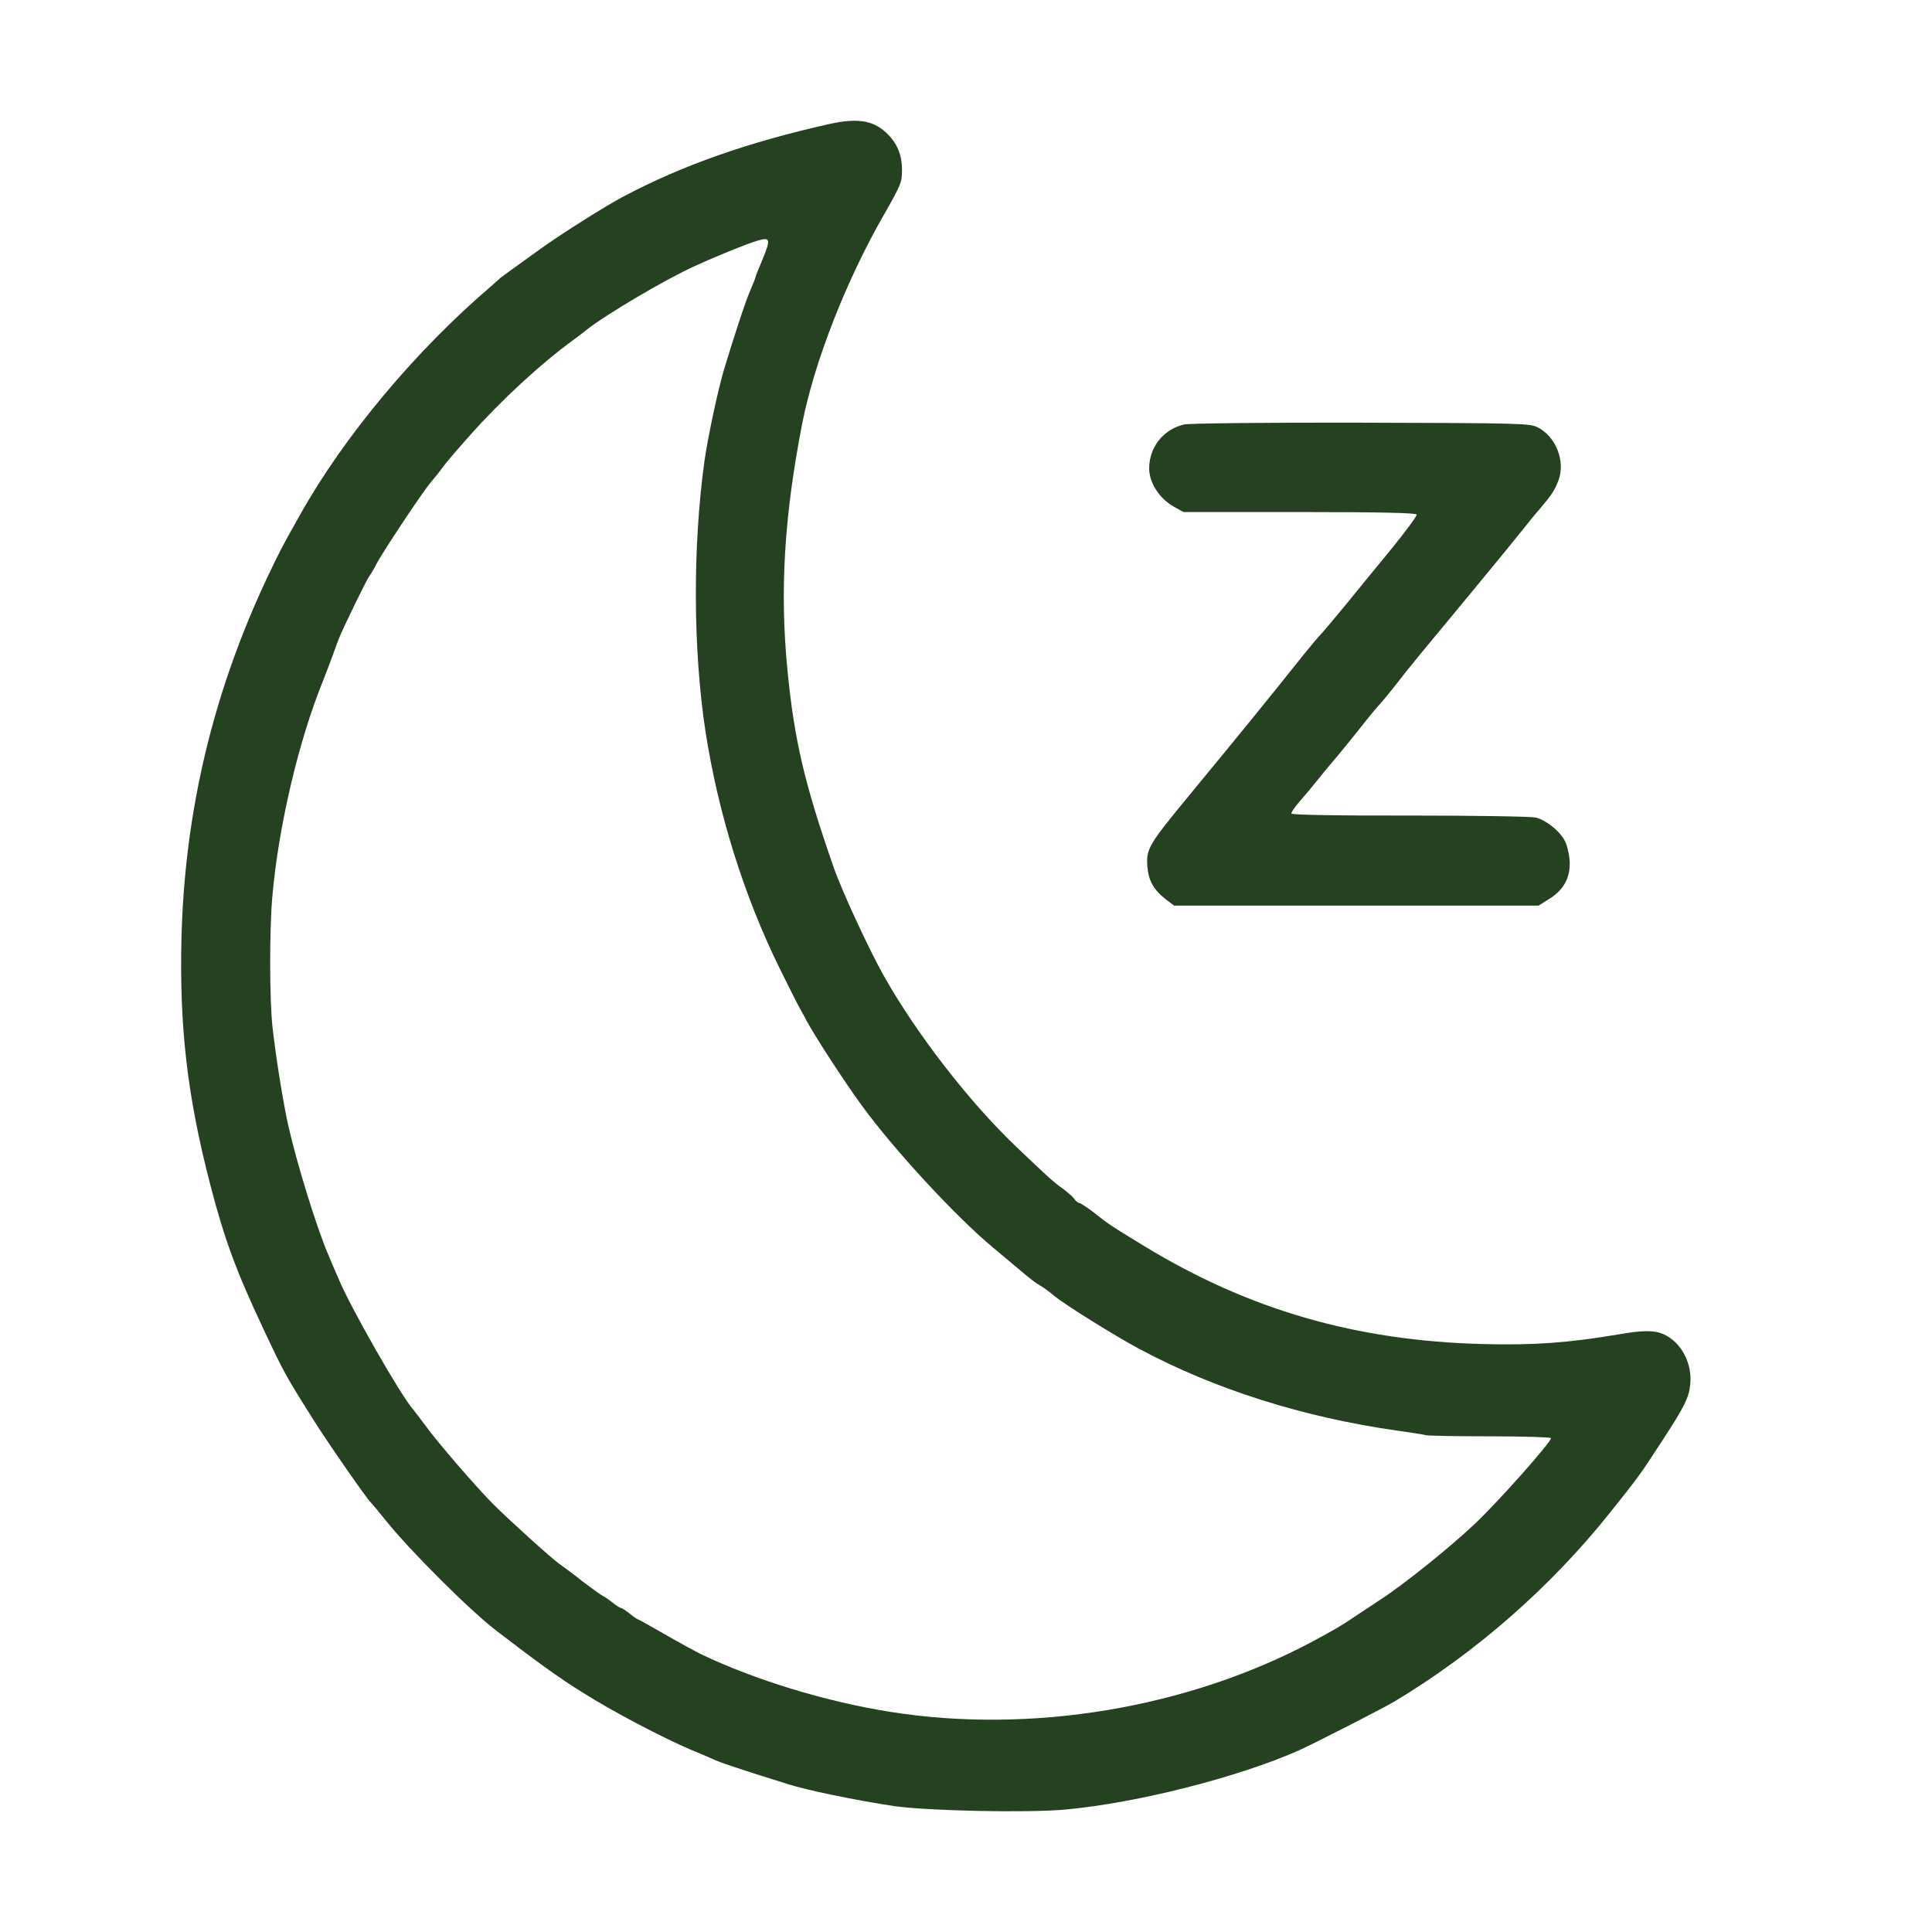
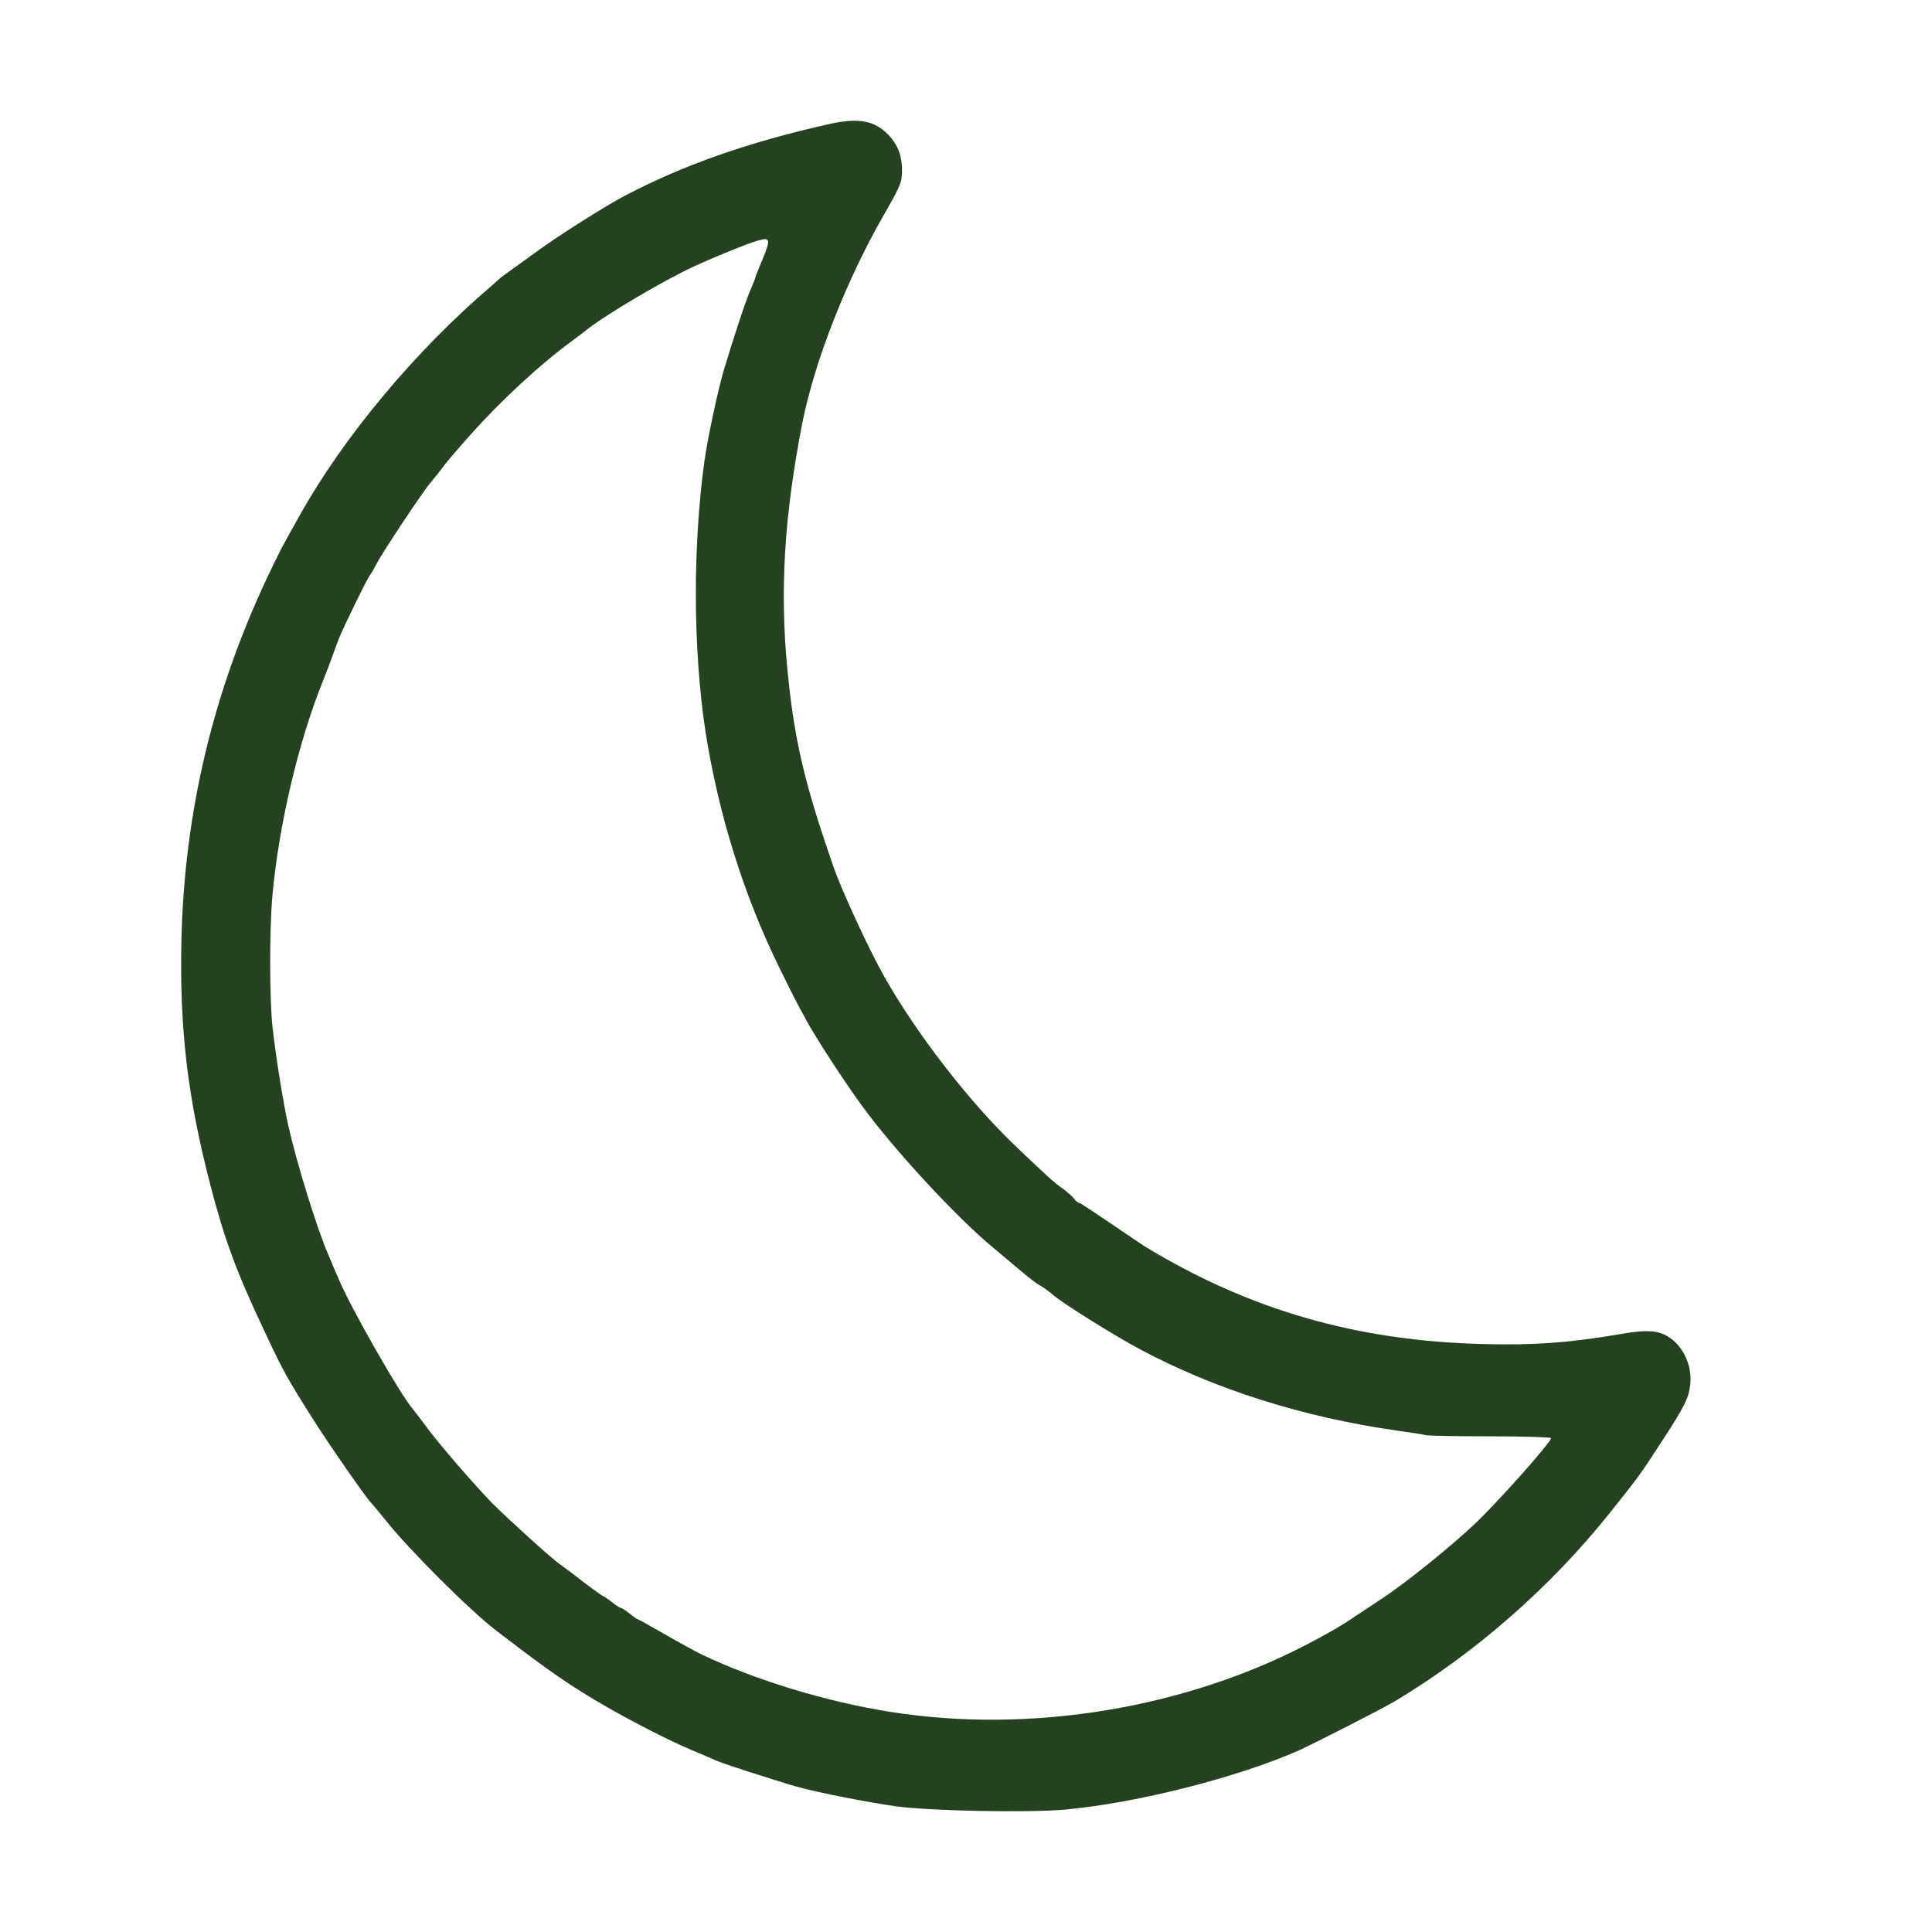
<svg xmlns="http://www.w3.org/2000/svg" fill="none" viewBox="0 0 32 32" height="32" width="32">
-   <path fill="#24421F" d="M13.745 2.052C12.391 2.355 11.302 2.738 10.328 3.254C10.024 3.413 9.253 3.902 8.931 4.137C8.783 4.243 8.58 4.391 8.479 4.463C8.381 4.535 8.29 4.599 8.279 4.611C8.269 4.622 8.203 4.679 8.135 4.74C6.886 5.805 5.691 7.234 4.964 8.537C4.649 9.098 4.645 9.106 4.425 9.568C3.531 11.467 3.06 13.435 3.006 15.527C2.969 17.013 3.103 18.165 3.487 19.639C3.719 20.53 3.914 21.061 4.37 22.027C4.7 22.728 4.725 22.778 5.196 23.524C5.442 23.915 6.086 24.84 6.144 24.889C6.158 24.9 6.271 25.037 6.397 25.192C6.781 25.674 7.776 26.667 8.214 27.004C8.88 27.516 9.26 27.792 9.659 28.039C10.144 28.346 10.98 28.785 11.447 28.983C11.606 29.047 11.794 29.13 11.863 29.161C11.932 29.191 12.2 29.282 12.46 29.365C12.717 29.445 12.981 29.528 13.039 29.547C13.351 29.65 14.18 29.82 14.813 29.915C15.37 29.994 17.021 30.029 17.647 29.972C18.841 29.862 20.507 29.437 21.509 28.994C21.77 28.876 22.899 28.3 23.102 28.179C24.441 27.375 25.679 26.291 26.663 25.059C27.138 24.464 27.174 24.415 27.518 23.884C27.905 23.293 27.974 23.149 27.996 22.929C28.032 22.577 27.843 22.228 27.554 22.099C27.398 22.031 27.206 22.031 26.801 22.103C25.997 22.239 25.397 22.285 24.568 22.262C22.457 22.209 20.684 21.694 18.947 20.636C18.418 20.314 18.353 20.272 18.118 20.083C18.002 19.996 17.893 19.924 17.875 19.924C17.857 19.924 17.817 19.893 17.792 19.855C17.767 19.821 17.68 19.745 17.6 19.685C17.444 19.575 17.354 19.491 16.822 18.984C16.051 18.248 15.178 17.119 14.646 16.175C14.404 15.75 13.944 14.757 13.81 14.371C13.325 12.98 13.155 12.256 13.043 11.1C12.913 9.784 12.989 8.545 13.289 7.006C13.488 5.998 14.013 4.649 14.636 3.565C14.921 3.064 14.94 3.023 14.94 2.818C14.94 2.556 14.856 2.363 14.672 2.192C14.454 1.992 14.194 1.954 13.745 2.052ZM12.627 4.304C12.565 4.448 12.514 4.577 12.514 4.588C12.514 4.599 12.475 4.698 12.428 4.808C12.351 4.982 12.16 5.562 11.99 6.127C11.892 6.457 11.722 7.249 11.667 7.643C11.472 9.064 11.479 10.762 11.685 12.116C11.896 13.469 12.315 14.822 12.913 16.038C13.046 16.308 13.191 16.599 13.238 16.683C13.285 16.766 13.34 16.869 13.361 16.91C13.506 17.176 13.984 17.915 14.27 18.305C14.795 19.029 15.83 20.151 16.442 20.659C16.641 20.826 16.876 21.023 16.967 21.099C17.057 21.174 17.169 21.262 17.22 21.288C17.271 21.315 17.376 21.39 17.455 21.459C17.633 21.607 18.472 22.13 18.87 22.342C20.123 23.013 21.589 23.475 23.138 23.695C23.359 23.725 23.572 23.759 23.619 23.771C23.663 23.782 24.148 23.79 24.695 23.79C25.241 23.79 25.69 23.805 25.69 23.82C25.69 23.888 24.832 24.855 24.438 25.23C24.028 25.62 23.25 26.246 22.856 26.5C22.762 26.564 22.573 26.686 22.439 26.776C22.226 26.921 22.117 26.985 21.744 27.186C19.674 28.293 17.075 28.725 14.741 28.353C13.684 28.186 12.504 27.826 11.61 27.398C11.519 27.353 11.255 27.209 11.016 27.072C10.781 26.936 10.578 26.822 10.567 26.822C10.556 26.822 10.495 26.78 10.43 26.727C10.364 26.674 10.299 26.633 10.285 26.633C10.27 26.633 10.209 26.595 10.147 26.545C10.086 26.496 10.01 26.443 9.981 26.432C9.952 26.416 9.803 26.31 9.655 26.197C9.507 26.079 9.326 25.946 9.257 25.897C9.116 25.795 8.475 25.215 8.171 24.916C7.896 24.639 7.244 23.888 7.049 23.615C6.958 23.494 6.864 23.369 6.842 23.343C6.643 23.123 5.8 21.648 5.605 21.174C5.554 21.061 5.478 20.879 5.434 20.773C5.243 20.329 4.913 19.26 4.772 18.631C4.692 18.267 4.573 17.54 4.515 17.024C4.464 16.588 4.461 15.409 4.511 14.845C4.613 13.692 4.942 12.282 5.348 11.282C5.409 11.126 5.485 10.929 5.514 10.846C5.543 10.762 5.586 10.645 5.612 10.58C5.681 10.402 6.072 9.603 6.119 9.538C6.144 9.508 6.195 9.421 6.231 9.349C6.343 9.133 7.013 8.128 7.139 7.984C7.201 7.912 7.291 7.798 7.335 7.738C7.378 7.673 7.581 7.438 7.78 7.215C8.298 6.631 8.96 6.021 9.492 5.634C9.564 5.581 9.666 5.505 9.72 5.46C10.042 5.206 11.005 4.637 11.501 4.41C11.899 4.228 12.38 4.035 12.551 3.985C12.761 3.925 12.768 3.959 12.627 4.304Z" />
-   <path fill="#24421F" d="M19.614 7.03C19.268 7.111 19.034 7.406 19.034 7.759C19.034 7.995 19.203 8.256 19.437 8.389L19.603 8.481H21.526C22.881 8.481 23.457 8.496 23.464 8.522C23.472 8.544 23.296 8.783 23.075 9.056C22.851 9.328 22.514 9.741 22.323 9.976C22.132 10.208 21.937 10.441 21.89 10.492C21.842 10.54 21.702 10.706 21.581 10.857C20.986 11.604 20.557 12.131 19.709 13.159C19.023 13.991 18.982 14.061 19.004 14.348C19.023 14.588 19.103 14.735 19.316 14.901L19.448 15H22.466H25.483L25.66 14.889C25.909 14.735 26.019 14.521 25.997 14.238C25.986 14.12 25.95 13.972 25.909 13.91C25.817 13.748 25.601 13.582 25.436 13.541C25.355 13.523 24.419 13.508 23.347 13.508C22.161 13.512 21.398 13.497 21.39 13.475C21.383 13.457 21.449 13.361 21.537 13.262C21.625 13.162 21.754 13.008 21.823 12.919C21.893 12.831 22.003 12.698 22.066 12.624C22.128 12.555 22.312 12.326 22.477 12.124C22.638 11.917 22.796 11.726 22.822 11.7C22.888 11.63 23.072 11.405 23.182 11.262C23.299 11.107 23.483 10.882 24.36 9.825C24.753 9.35 25.142 8.875 25.219 8.776C25.3 8.673 25.421 8.522 25.494 8.441C25.7 8.198 25.748 8.128 25.814 7.954C25.931 7.641 25.77 7.229 25.469 7.078C25.337 7.012 25.193 7.008 22.539 7.001C20.979 6.997 19.691 7.012 19.614 7.03Z" />
+   <path fill="#24421F" d="M13.745 2.052C12.391 2.355 11.302 2.738 10.328 3.254C10.024 3.413 9.253 3.902 8.931 4.137C8.783 4.243 8.58 4.391 8.479 4.463C8.381 4.535 8.29 4.599 8.279 4.611C8.269 4.622 8.203 4.679 8.135 4.74C6.886 5.805 5.691 7.234 4.964 8.537C4.649 9.098 4.645 9.106 4.425 9.568C3.531 11.467 3.06 13.435 3.006 15.527C2.969 17.013 3.103 18.165 3.487 19.639C3.719 20.53 3.914 21.061 4.37 22.027C4.7 22.728 4.725 22.778 5.196 23.524C5.442 23.915 6.086 24.84 6.144 24.889C6.158 24.9 6.271 25.037 6.397 25.192C6.781 25.674 7.776 26.667 8.214 27.004C8.88 27.516 9.26 27.792 9.659 28.039C10.144 28.346 10.98 28.785 11.447 28.983C11.606 29.047 11.794 29.13 11.863 29.161C11.932 29.191 12.2 29.282 12.46 29.365C12.717 29.445 12.981 29.528 13.039 29.547C13.351 29.65 14.18 29.82 14.813 29.915C15.37 29.994 17.021 30.029 17.647 29.972C18.841 29.862 20.507 29.437 21.509 28.994C21.77 28.876 22.899 28.3 23.102 28.179C24.441 27.375 25.679 26.291 26.663 25.059C27.138 24.464 27.174 24.415 27.518 23.884C27.905 23.293 27.974 23.149 27.996 22.929C28.032 22.577 27.843 22.228 27.554 22.099C27.398 22.031 27.206 22.031 26.801 22.103C25.997 22.239 25.397 22.285 24.568 22.262C22.457 22.209 20.684 21.694 18.947 20.636C18.002 19.996 17.893 19.924 17.875 19.924C17.857 19.924 17.817 19.893 17.792 19.855C17.767 19.821 17.68 19.745 17.6 19.685C17.444 19.575 17.354 19.491 16.822 18.984C16.051 18.248 15.178 17.119 14.646 16.175C14.404 15.75 13.944 14.757 13.81 14.371C13.325 12.98 13.155 12.256 13.043 11.1C12.913 9.784 12.989 8.545 13.289 7.006C13.488 5.998 14.013 4.649 14.636 3.565C14.921 3.064 14.94 3.023 14.94 2.818C14.94 2.556 14.856 2.363 14.672 2.192C14.454 1.992 14.194 1.954 13.745 2.052ZM12.627 4.304C12.565 4.448 12.514 4.577 12.514 4.588C12.514 4.599 12.475 4.698 12.428 4.808C12.351 4.982 12.16 5.562 11.99 6.127C11.892 6.457 11.722 7.249 11.667 7.643C11.472 9.064 11.479 10.762 11.685 12.116C11.896 13.469 12.315 14.822 12.913 16.038C13.046 16.308 13.191 16.599 13.238 16.683C13.285 16.766 13.34 16.869 13.361 16.91C13.506 17.176 13.984 17.915 14.27 18.305C14.795 19.029 15.83 20.151 16.442 20.659C16.641 20.826 16.876 21.023 16.967 21.099C17.057 21.174 17.169 21.262 17.22 21.288C17.271 21.315 17.376 21.39 17.455 21.459C17.633 21.607 18.472 22.13 18.87 22.342C20.123 23.013 21.589 23.475 23.138 23.695C23.359 23.725 23.572 23.759 23.619 23.771C23.663 23.782 24.148 23.79 24.695 23.79C25.241 23.79 25.69 23.805 25.69 23.82C25.69 23.888 24.832 24.855 24.438 25.23C24.028 25.62 23.25 26.246 22.856 26.5C22.762 26.564 22.573 26.686 22.439 26.776C22.226 26.921 22.117 26.985 21.744 27.186C19.674 28.293 17.075 28.725 14.741 28.353C13.684 28.186 12.504 27.826 11.61 27.398C11.519 27.353 11.255 27.209 11.016 27.072C10.781 26.936 10.578 26.822 10.567 26.822C10.556 26.822 10.495 26.78 10.43 26.727C10.364 26.674 10.299 26.633 10.285 26.633C10.27 26.633 10.209 26.595 10.147 26.545C10.086 26.496 10.01 26.443 9.981 26.432C9.952 26.416 9.803 26.31 9.655 26.197C9.507 26.079 9.326 25.946 9.257 25.897C9.116 25.795 8.475 25.215 8.171 24.916C7.896 24.639 7.244 23.888 7.049 23.615C6.958 23.494 6.864 23.369 6.842 23.343C6.643 23.123 5.8 21.648 5.605 21.174C5.554 21.061 5.478 20.879 5.434 20.773C5.243 20.329 4.913 19.26 4.772 18.631C4.692 18.267 4.573 17.54 4.515 17.024C4.464 16.588 4.461 15.409 4.511 14.845C4.613 13.692 4.942 12.282 5.348 11.282C5.409 11.126 5.485 10.929 5.514 10.846C5.543 10.762 5.586 10.645 5.612 10.58C5.681 10.402 6.072 9.603 6.119 9.538C6.144 9.508 6.195 9.421 6.231 9.349C6.343 9.133 7.013 8.128 7.139 7.984C7.201 7.912 7.291 7.798 7.335 7.738C7.378 7.673 7.581 7.438 7.78 7.215C8.298 6.631 8.96 6.021 9.492 5.634C9.564 5.581 9.666 5.505 9.72 5.46C10.042 5.206 11.005 4.637 11.501 4.41C11.899 4.228 12.38 4.035 12.551 3.985C12.761 3.925 12.768 3.959 12.627 4.304Z" />
</svg>